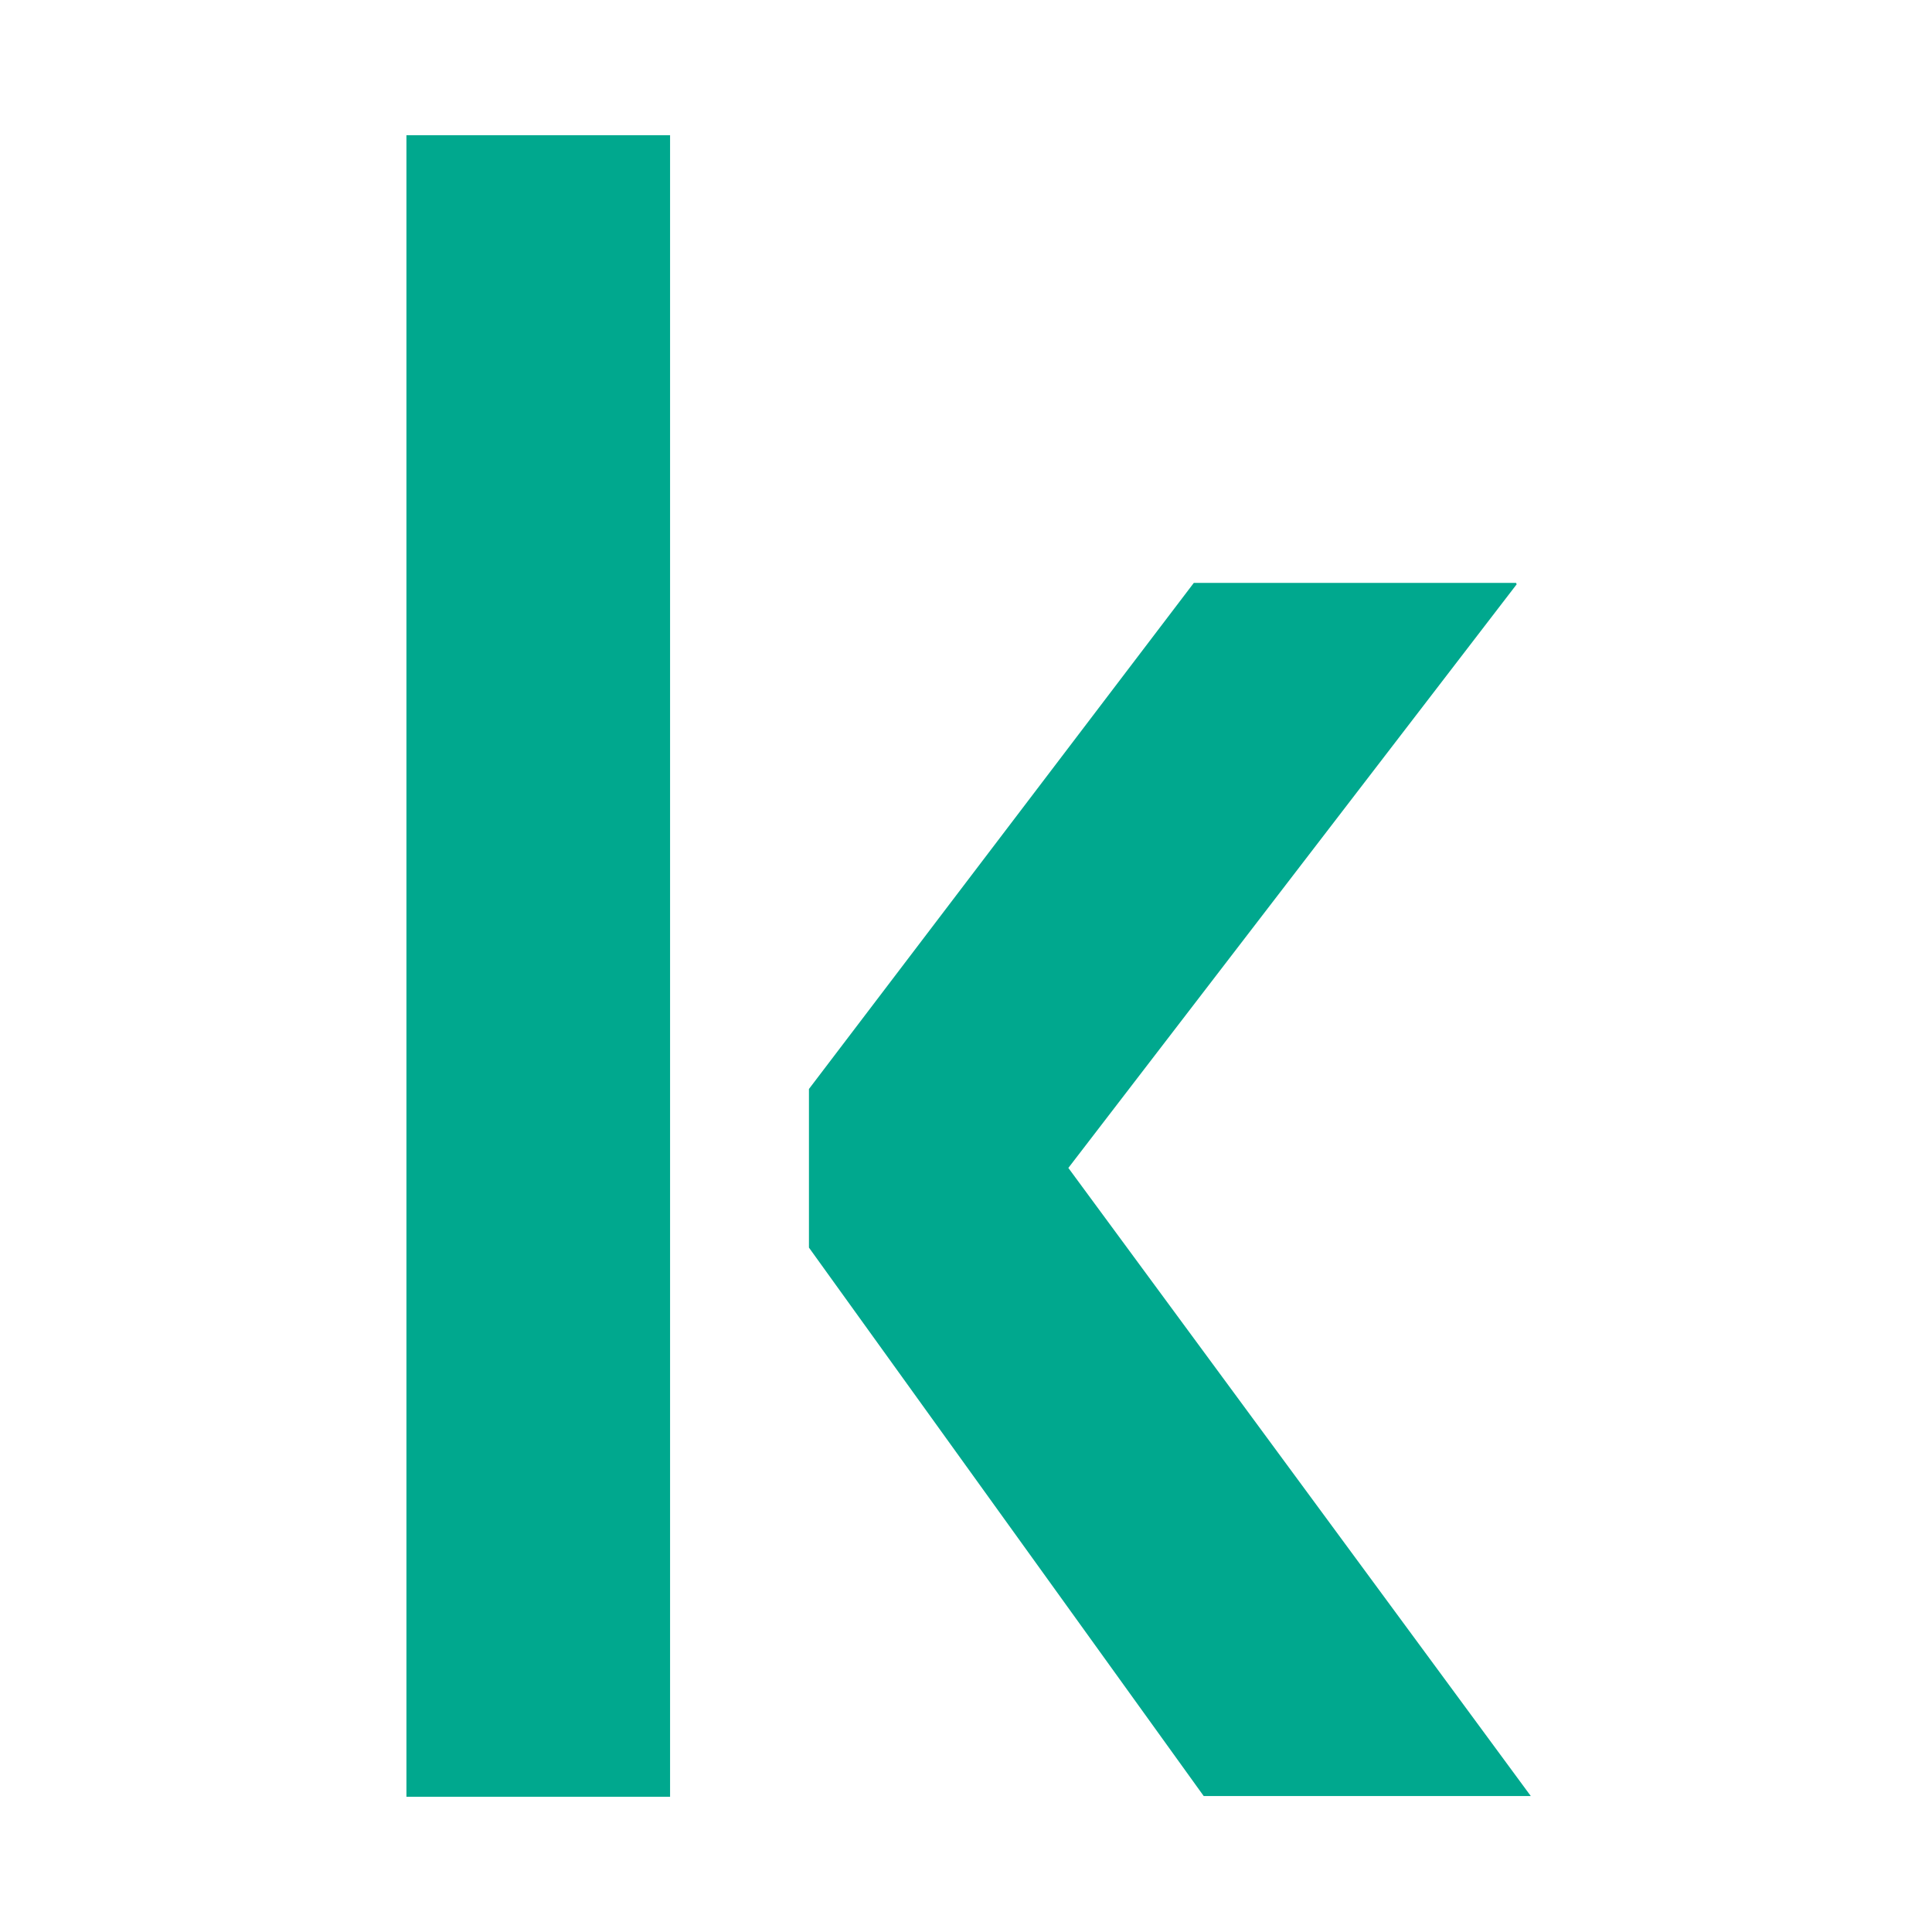
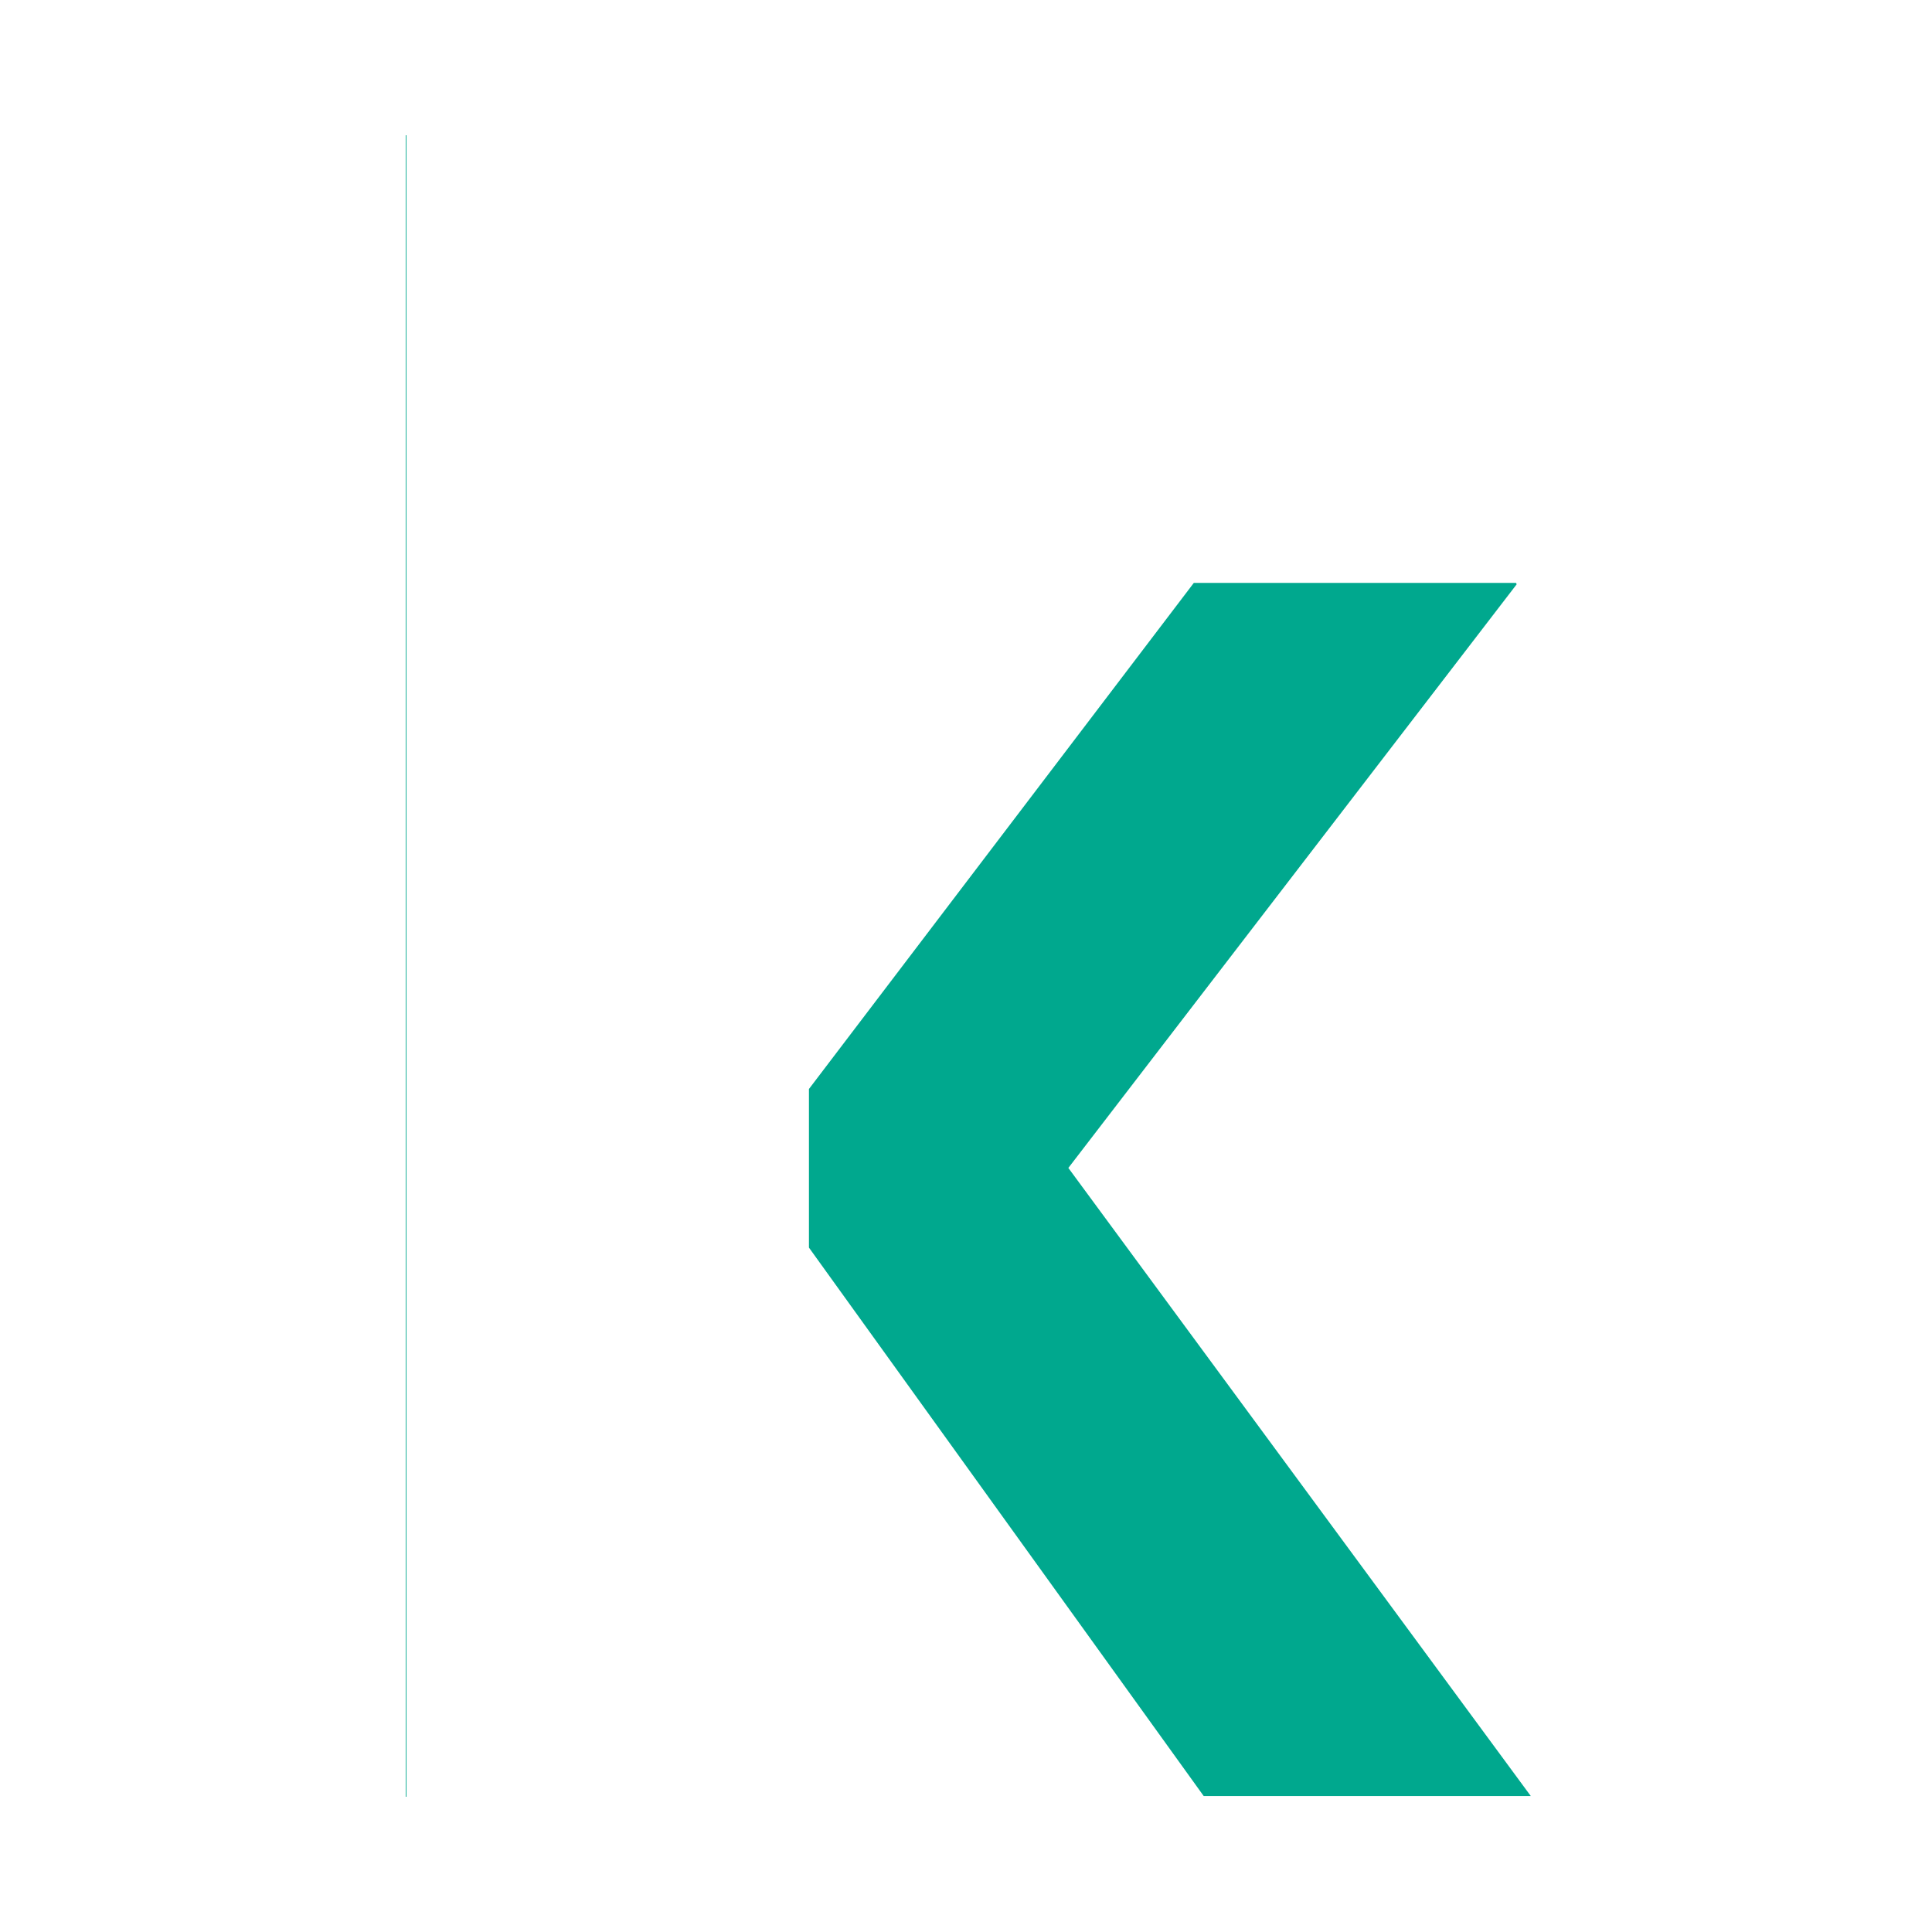
<svg xmlns="http://www.w3.org/2000/svg" width="100" height="100" fill="none">
-   <path d="M21 93h13.683V7H21.037v86H21Zm57.467-62.83H61.792L41.871 56.366v8.21l20.432 28.386h16.93l-23.935-32.51 23.206-30.21-.037-.074Z" fill="#00A88E" />
+   <path d="M21 93V7H21.037v86H21Zm57.467-62.83H61.792L41.871 56.366v8.21l20.432 28.386h16.93l-23.935-32.51 23.206-30.21-.037-.074Z" fill="#00A88E" />
</svg>